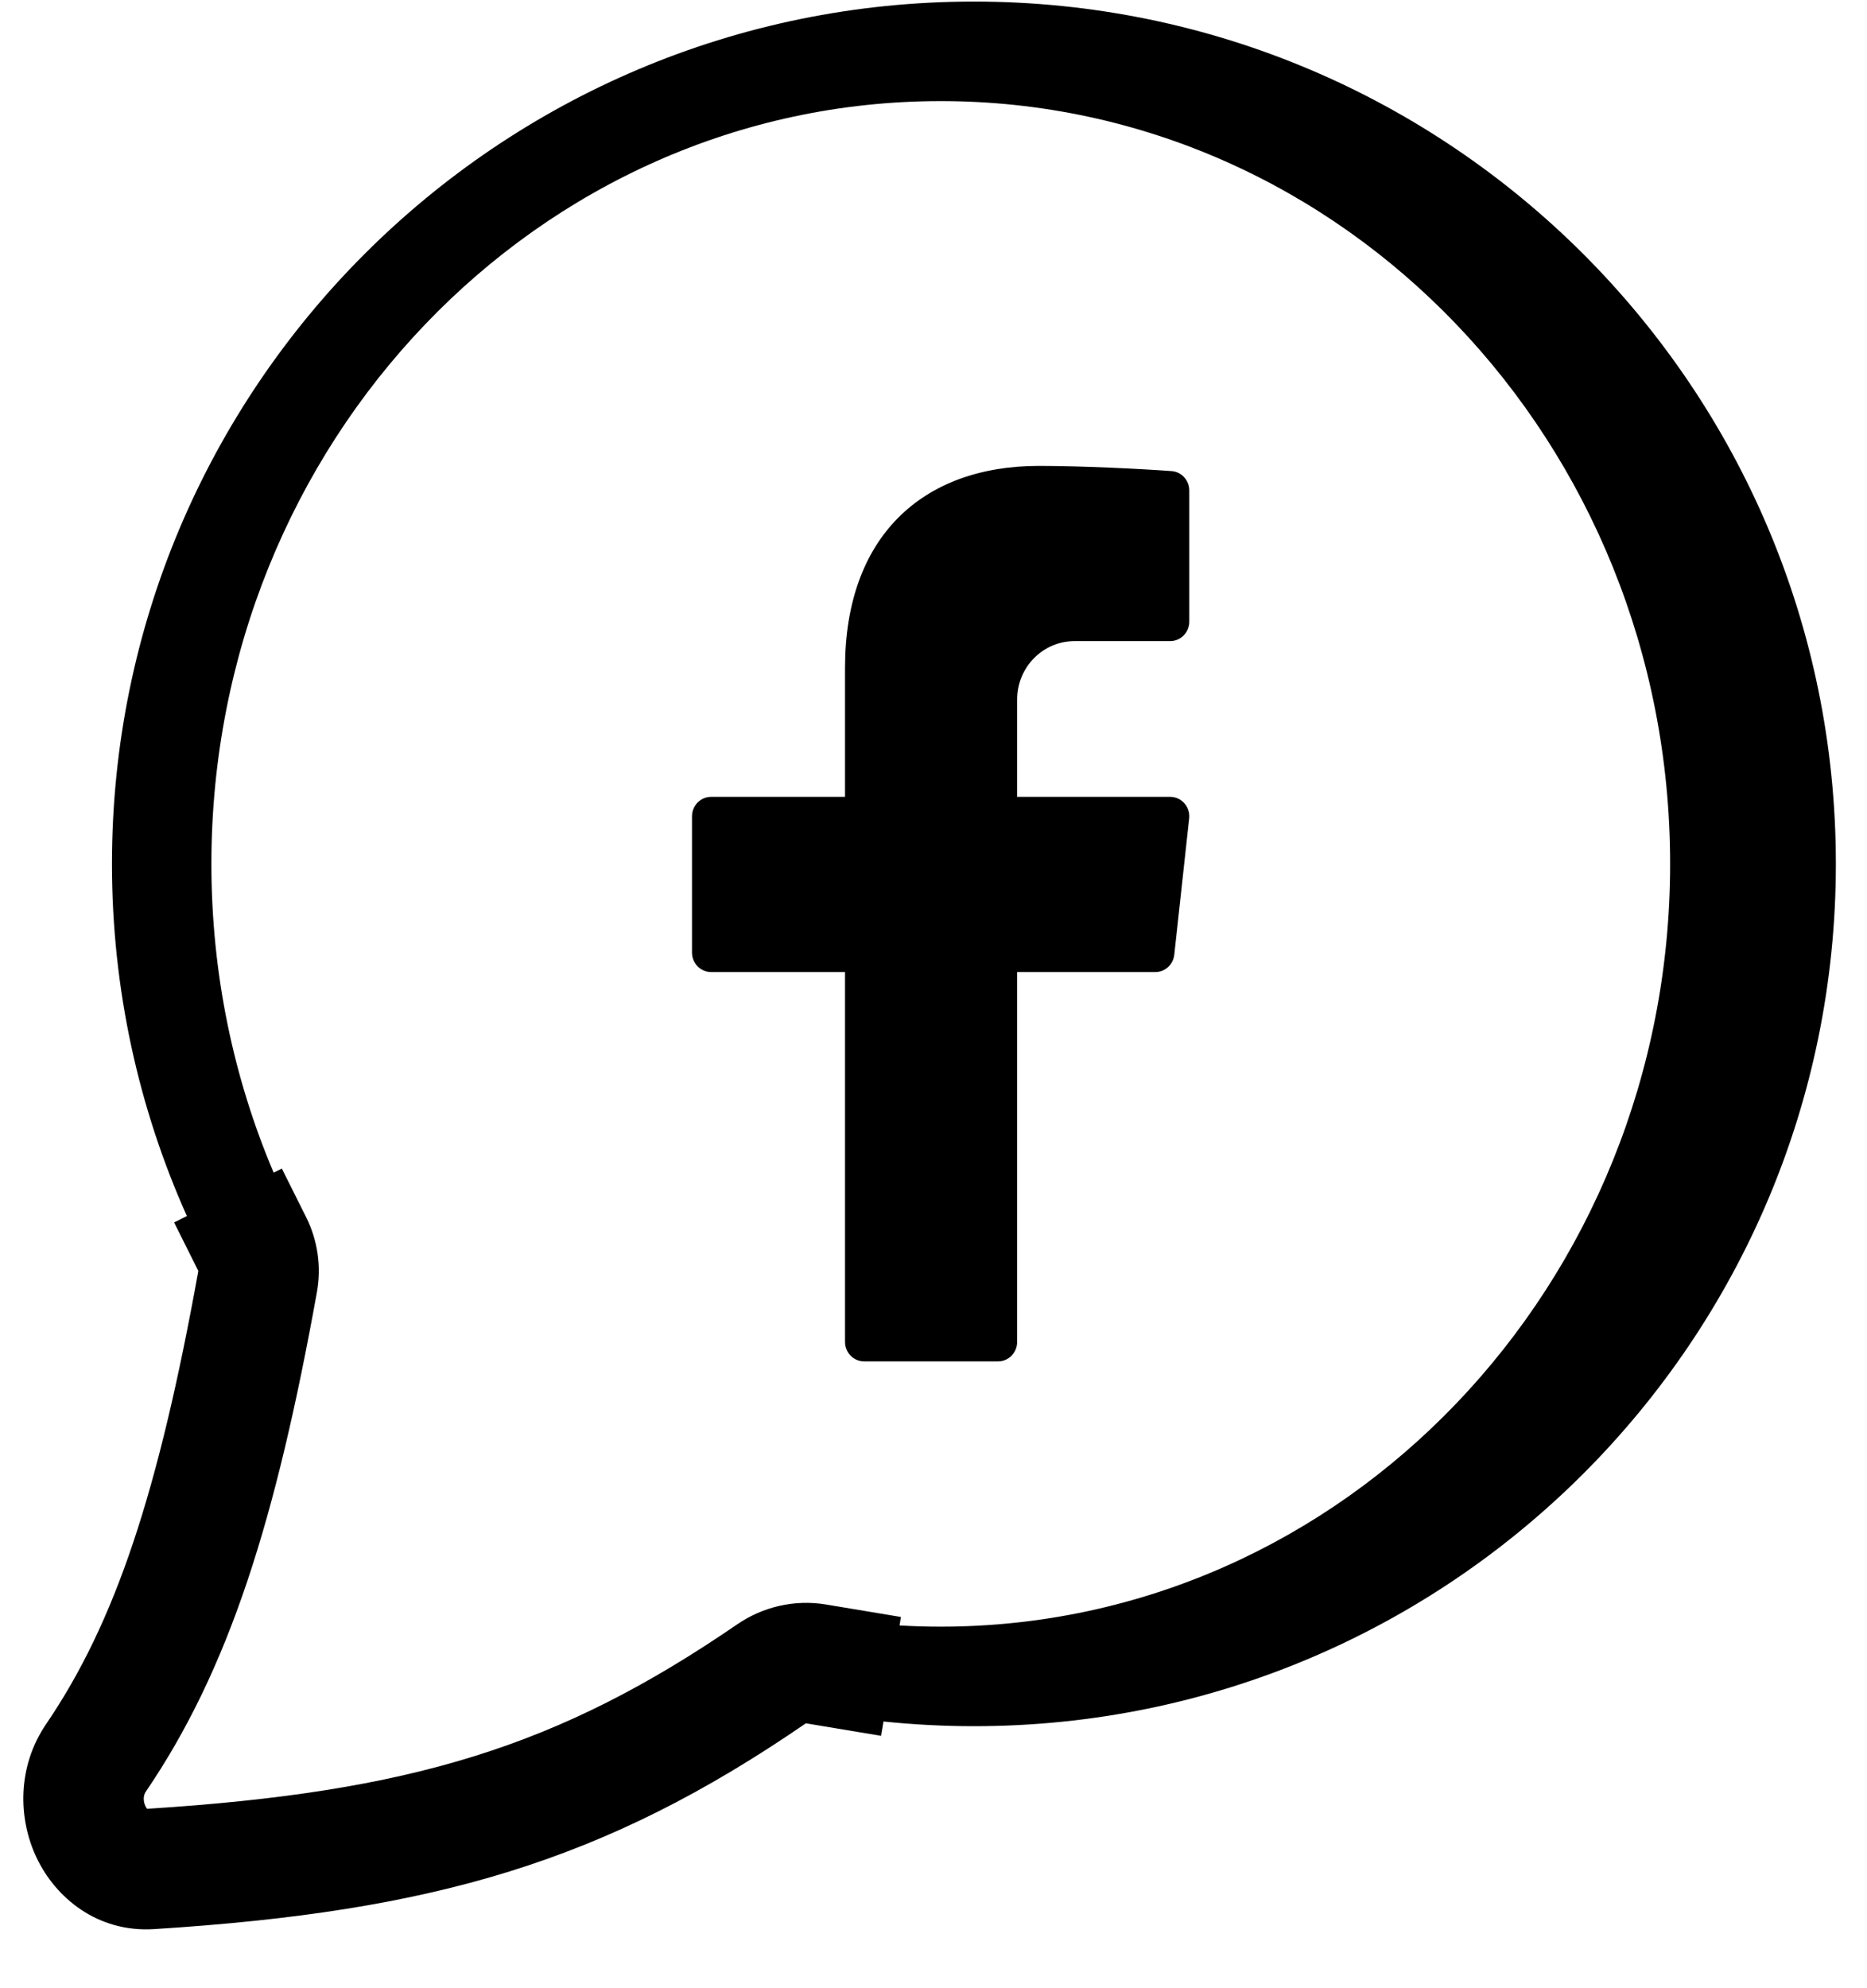
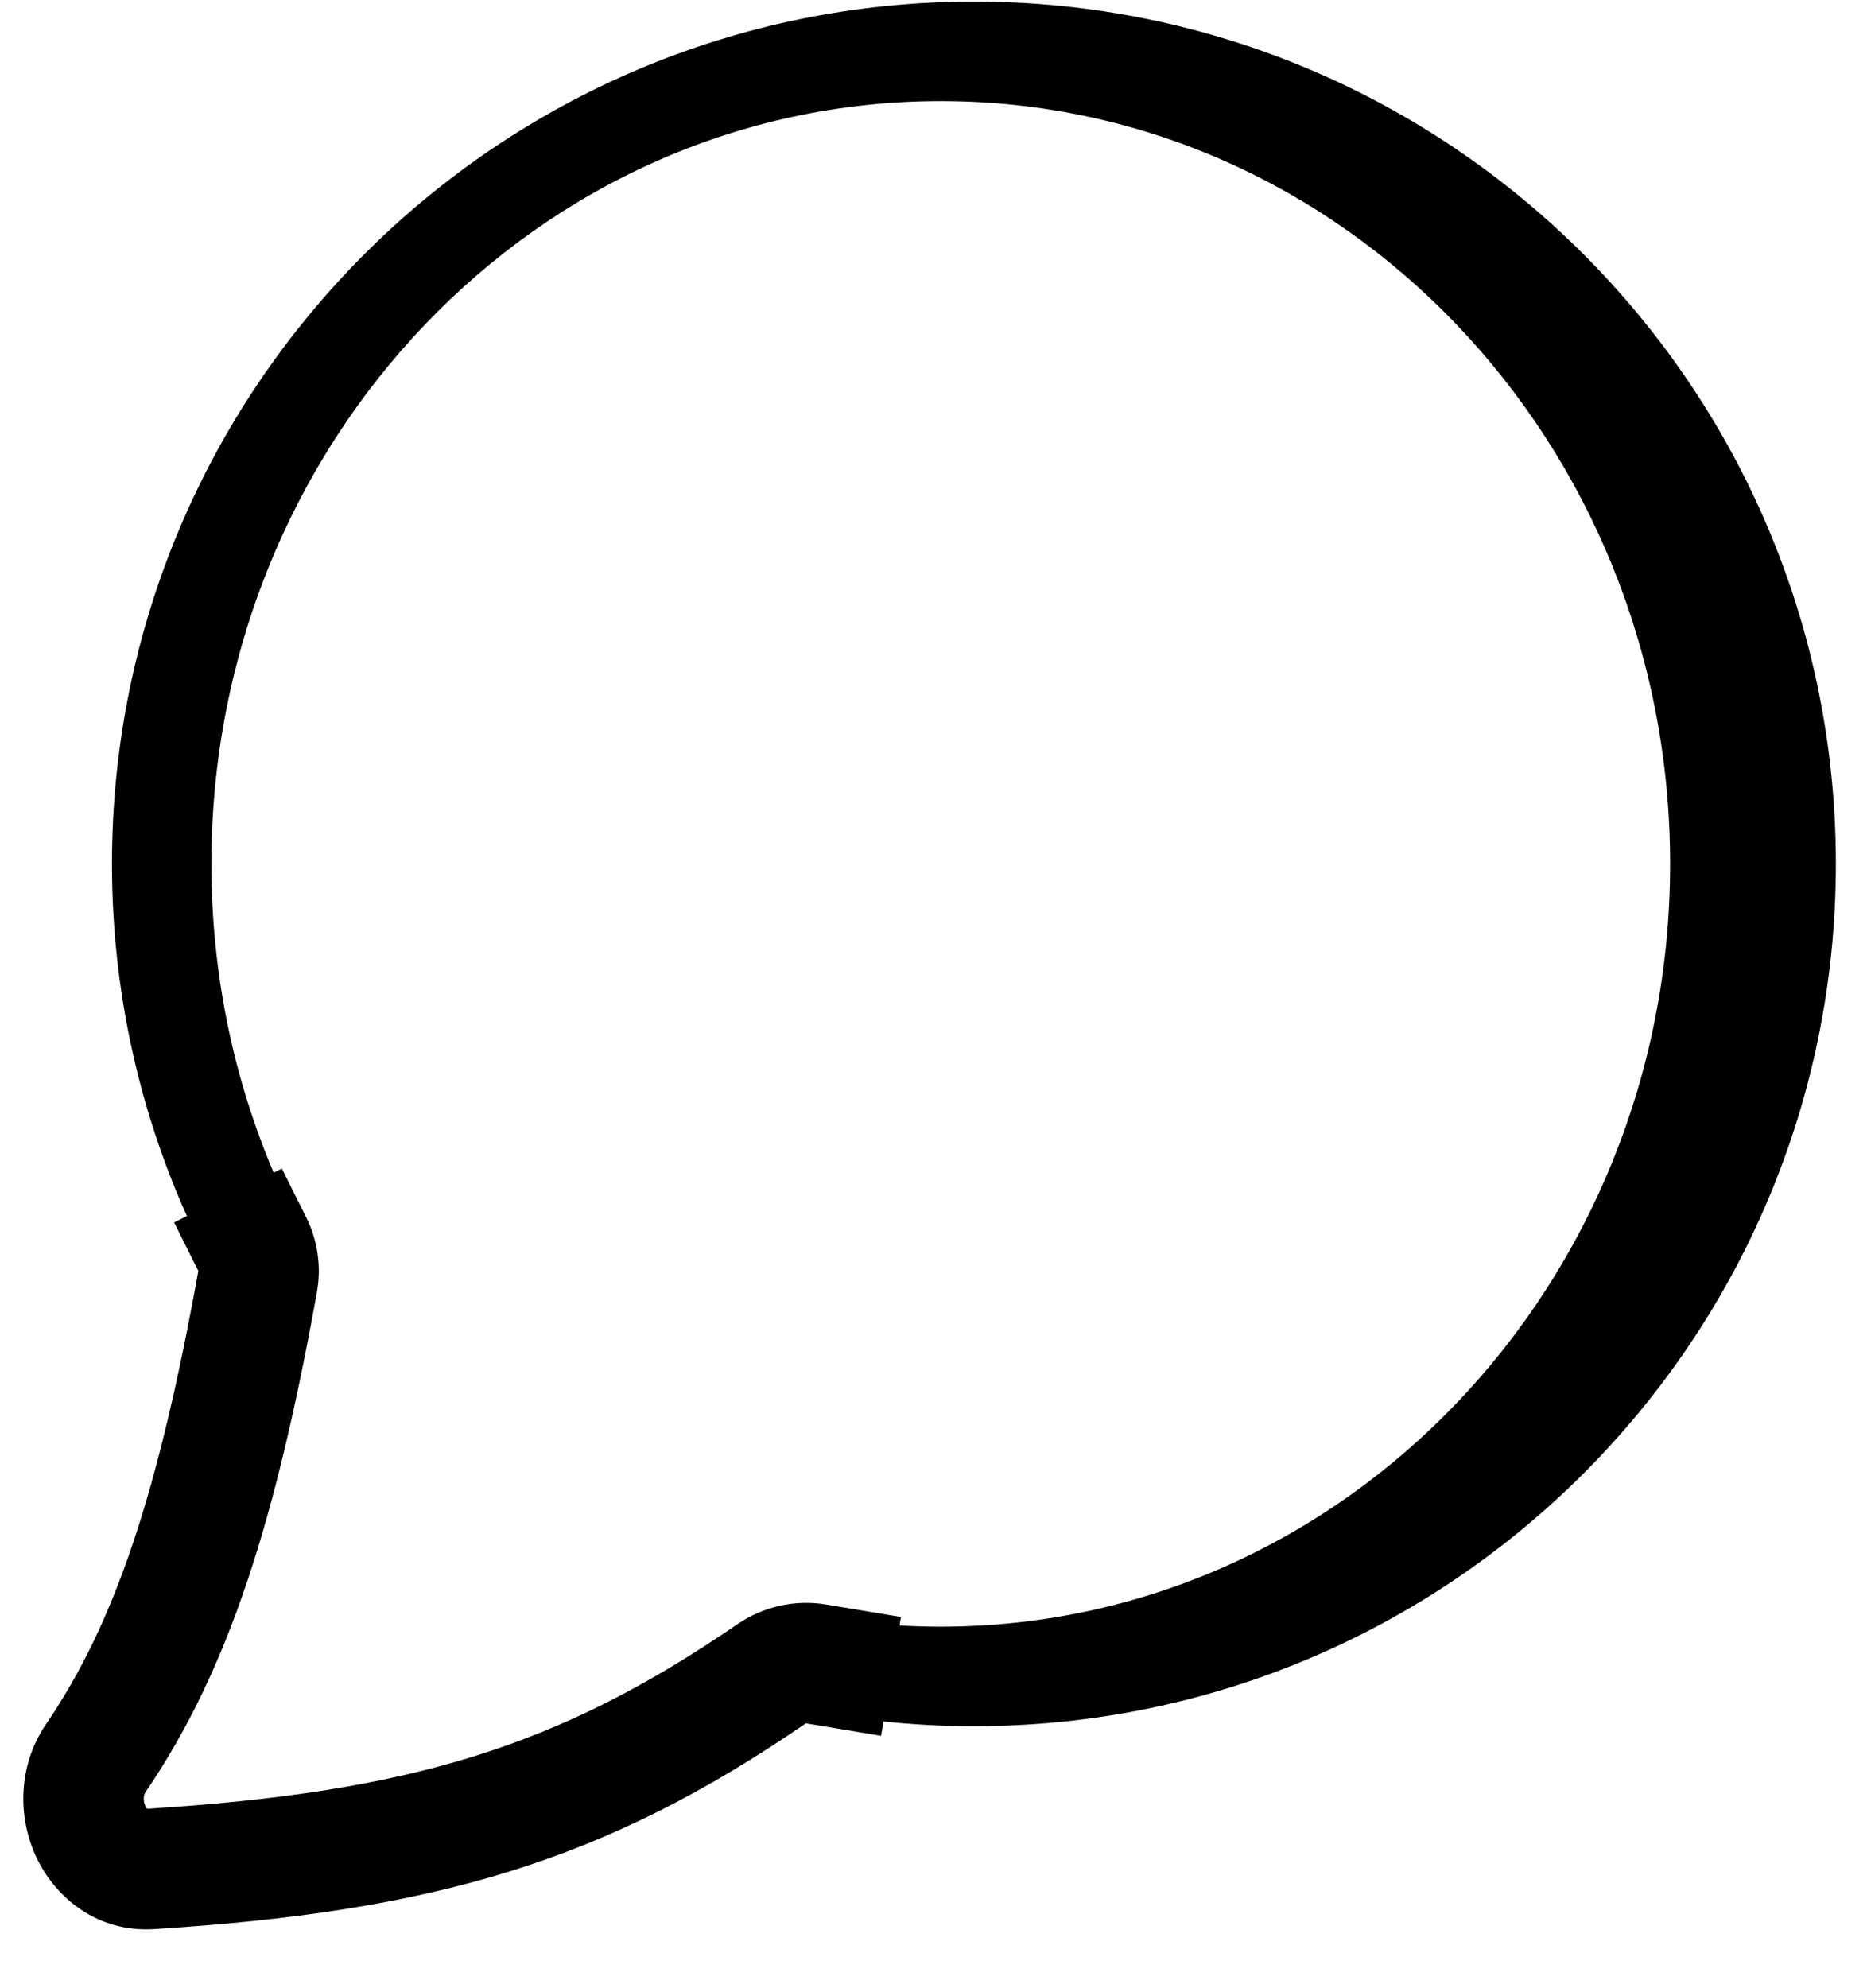
<svg xmlns="http://www.w3.org/2000/svg" width="31" height="33" viewBox="0 0 31 33" fill="none">
-   <path d="M17.842 10.641H19.43C19.605 10.641 19.747 10.496 19.747 10.318V8.141C19.747 7.972 19.619 7.831 19.453 7.819C18.948 7.782 17.961 7.733 17.251 7.733C15.301 7.733 14.031 8.922 14.031 11.083V13.226H11.808C11.633 13.226 11.49 13.37 11.49 13.549V15.81C11.49 15.989 11.633 16.134 11.808 16.134H14.031V22.272C14.031 22.451 14.173 22.596 14.348 22.596H16.572C16.747 22.596 16.889 22.451 16.889 22.272V16.134H19.183C19.345 16.134 19.48 16.01 19.498 15.846L19.745 13.584C19.766 13.393 19.619 13.226 19.43 13.226H16.889V11.61C16.889 11.075 17.316 10.641 17.842 10.641Z" fill="black" />
  <path fill-rule="evenodd" clip-rule="evenodd" d="M14.936 26.979L14.959 26.838L13.714 26.631C13.191 26.544 12.664 26.67 12.24 26.961C9.278 28.992 6.824 29.746 2.443 30.022C2.436 30.014 2.425 30 2.414 29.977C2.395 29.936 2.385 29.888 2.387 29.842C2.39 29.799 2.402 29.767 2.418 29.742C3.811 27.697 4.582 25.215 5.262 21.448C5.339 21.024 5.275 20.586 5.083 20.202L4.68 19.396L4.544 19.464C3.879 17.897 3.51 16.163 3.51 14.338C3.51 7.346 8.932 1.678 15.62 1.678C22.309 1.678 27.731 7.346 27.731 14.338C27.731 21.331 22.309 26.999 15.62 26.999C15.391 26.999 15.162 26.992 14.936 26.979ZM14.67 28.573C15.164 28.624 15.664 28.651 16.171 28.651C24.075 28.651 30.483 22.243 30.483 14.338C30.483 6.434 24.075 0.026 16.171 0.026C8.267 0.026 1.859 6.434 1.859 14.338C1.859 16.421 2.304 18.399 3.103 20.184L2.891 20.29L3.293 21.095C2.627 24.784 1.915 26.927 0.765 28.617C0.285 29.323 0.298 30.18 0.606 30.831C0.92 31.495 1.613 32.078 2.558 32.019C7.218 31.726 10.044 30.893 13.371 28.61C13.38 28.604 13.385 28.604 13.386 28.604L14.63 28.811L14.67 28.573Z" fill="black" />
</svg>